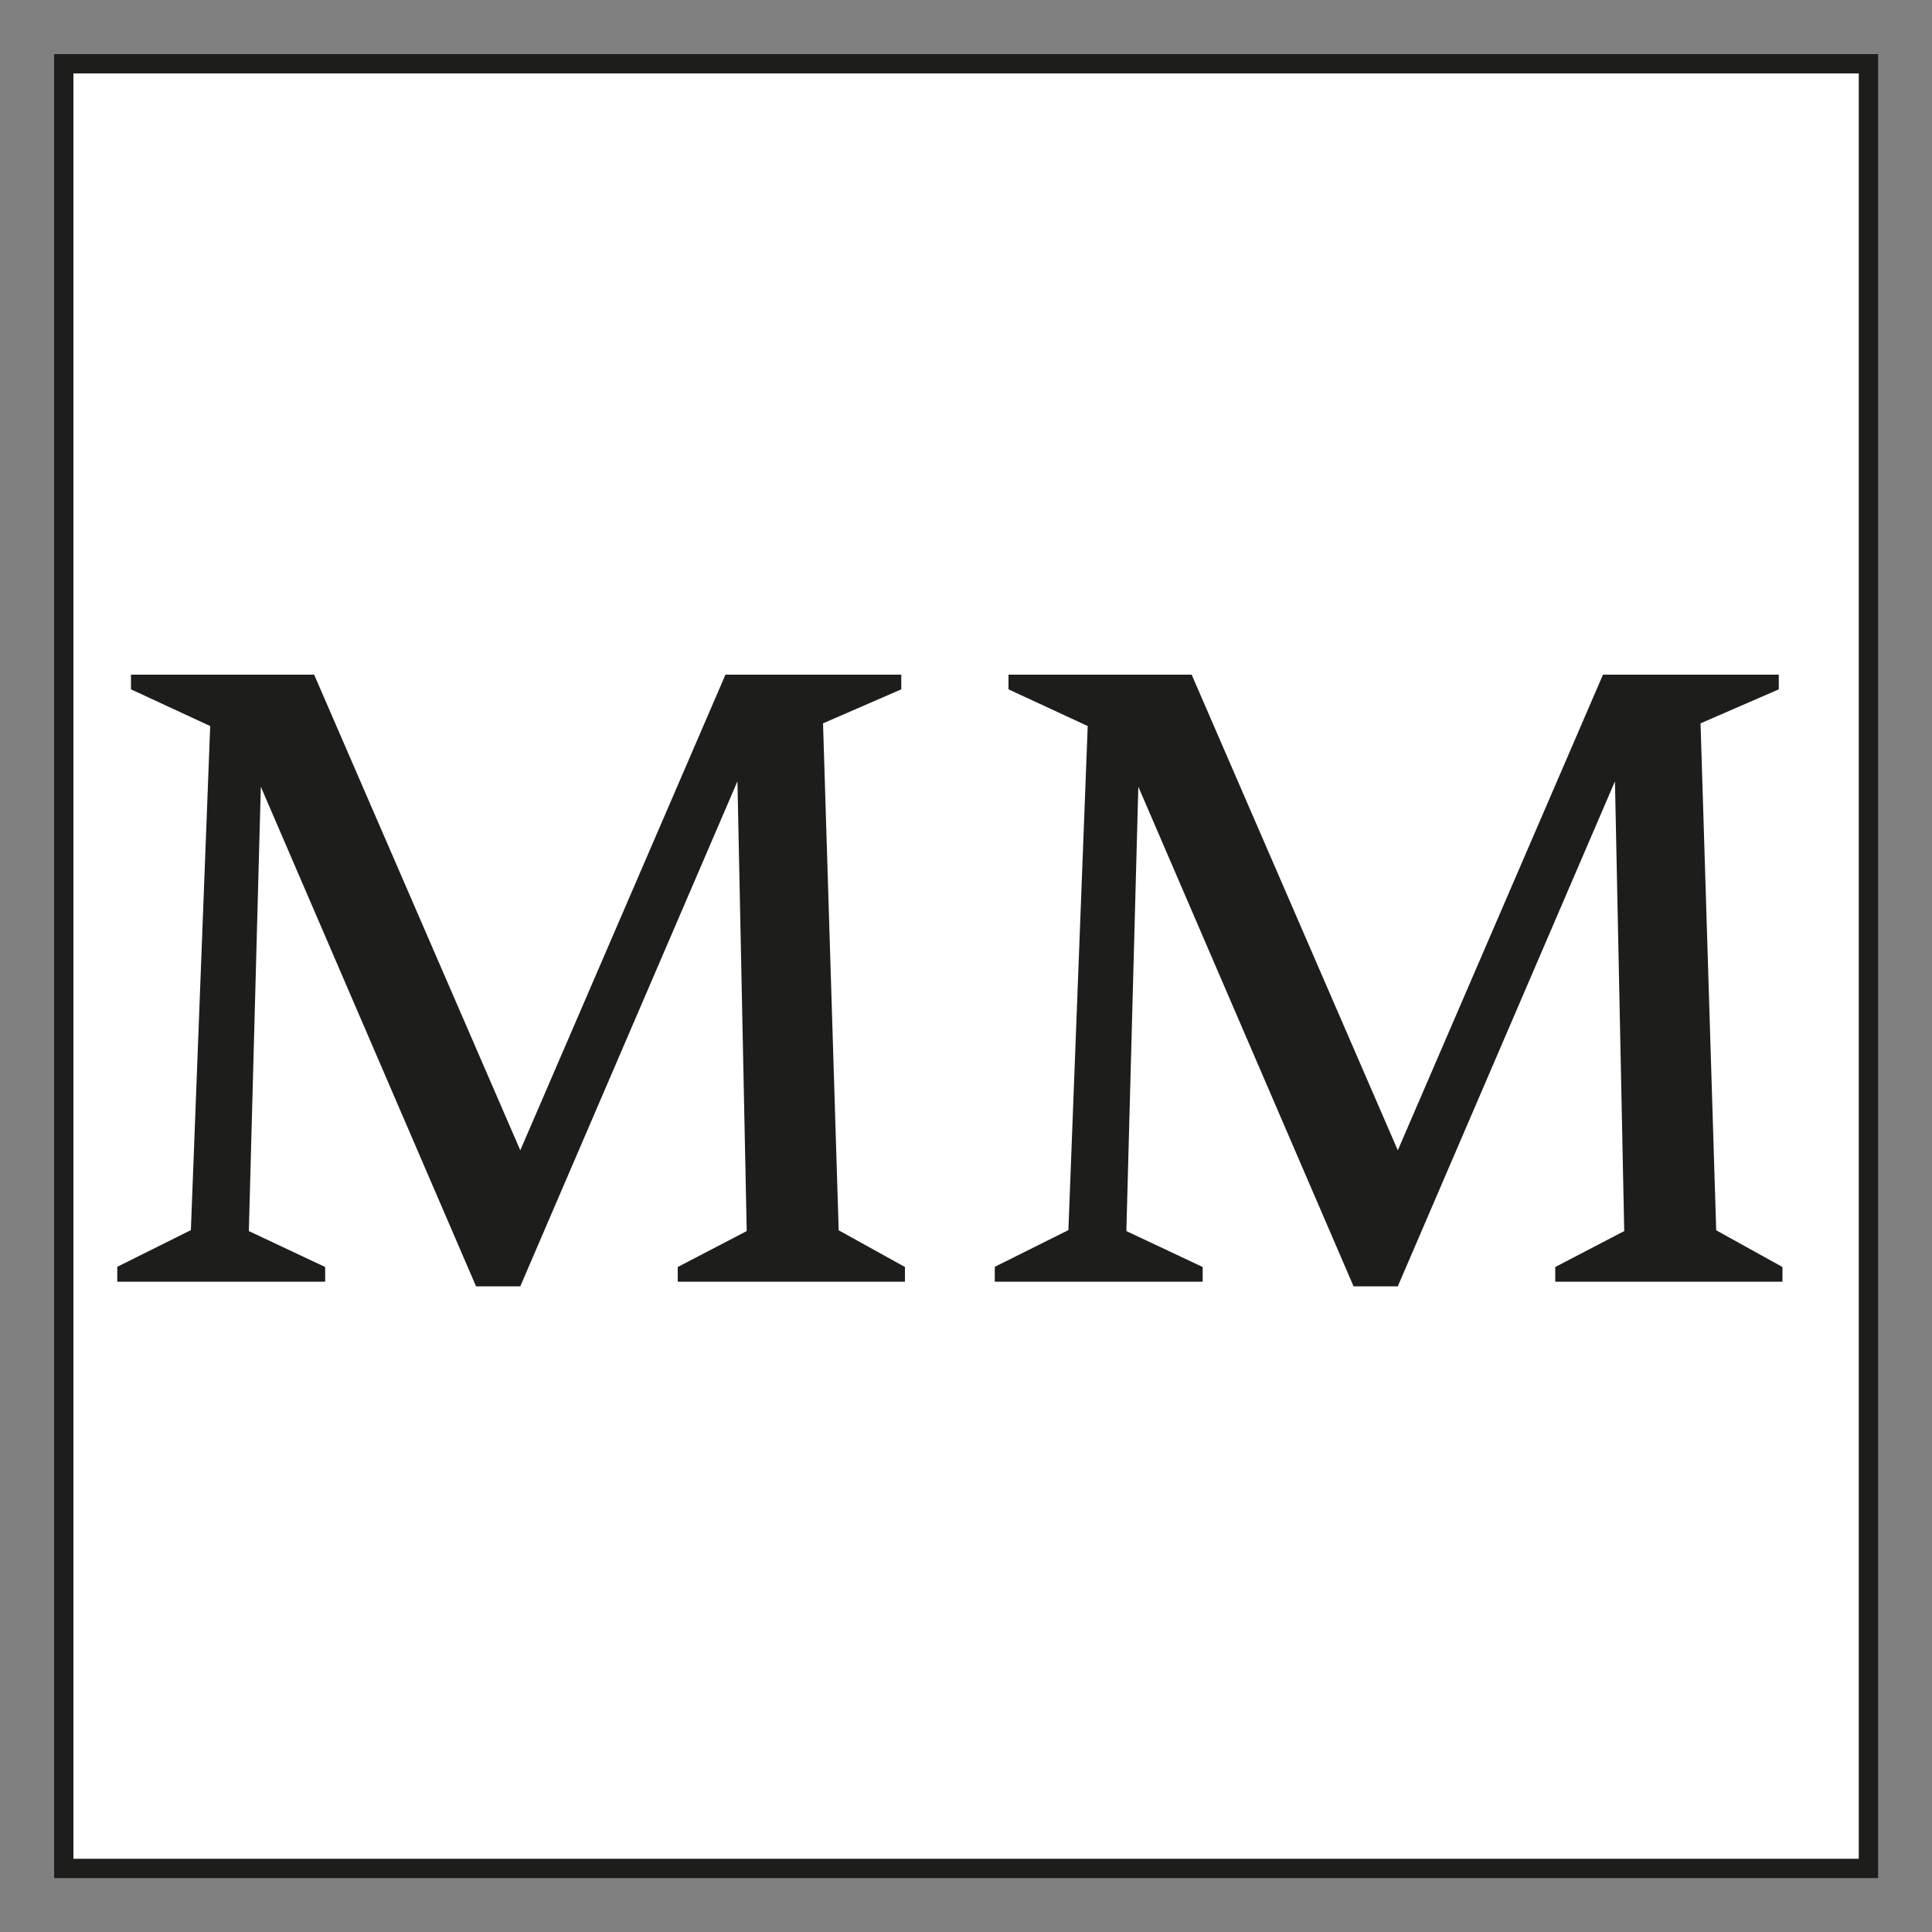
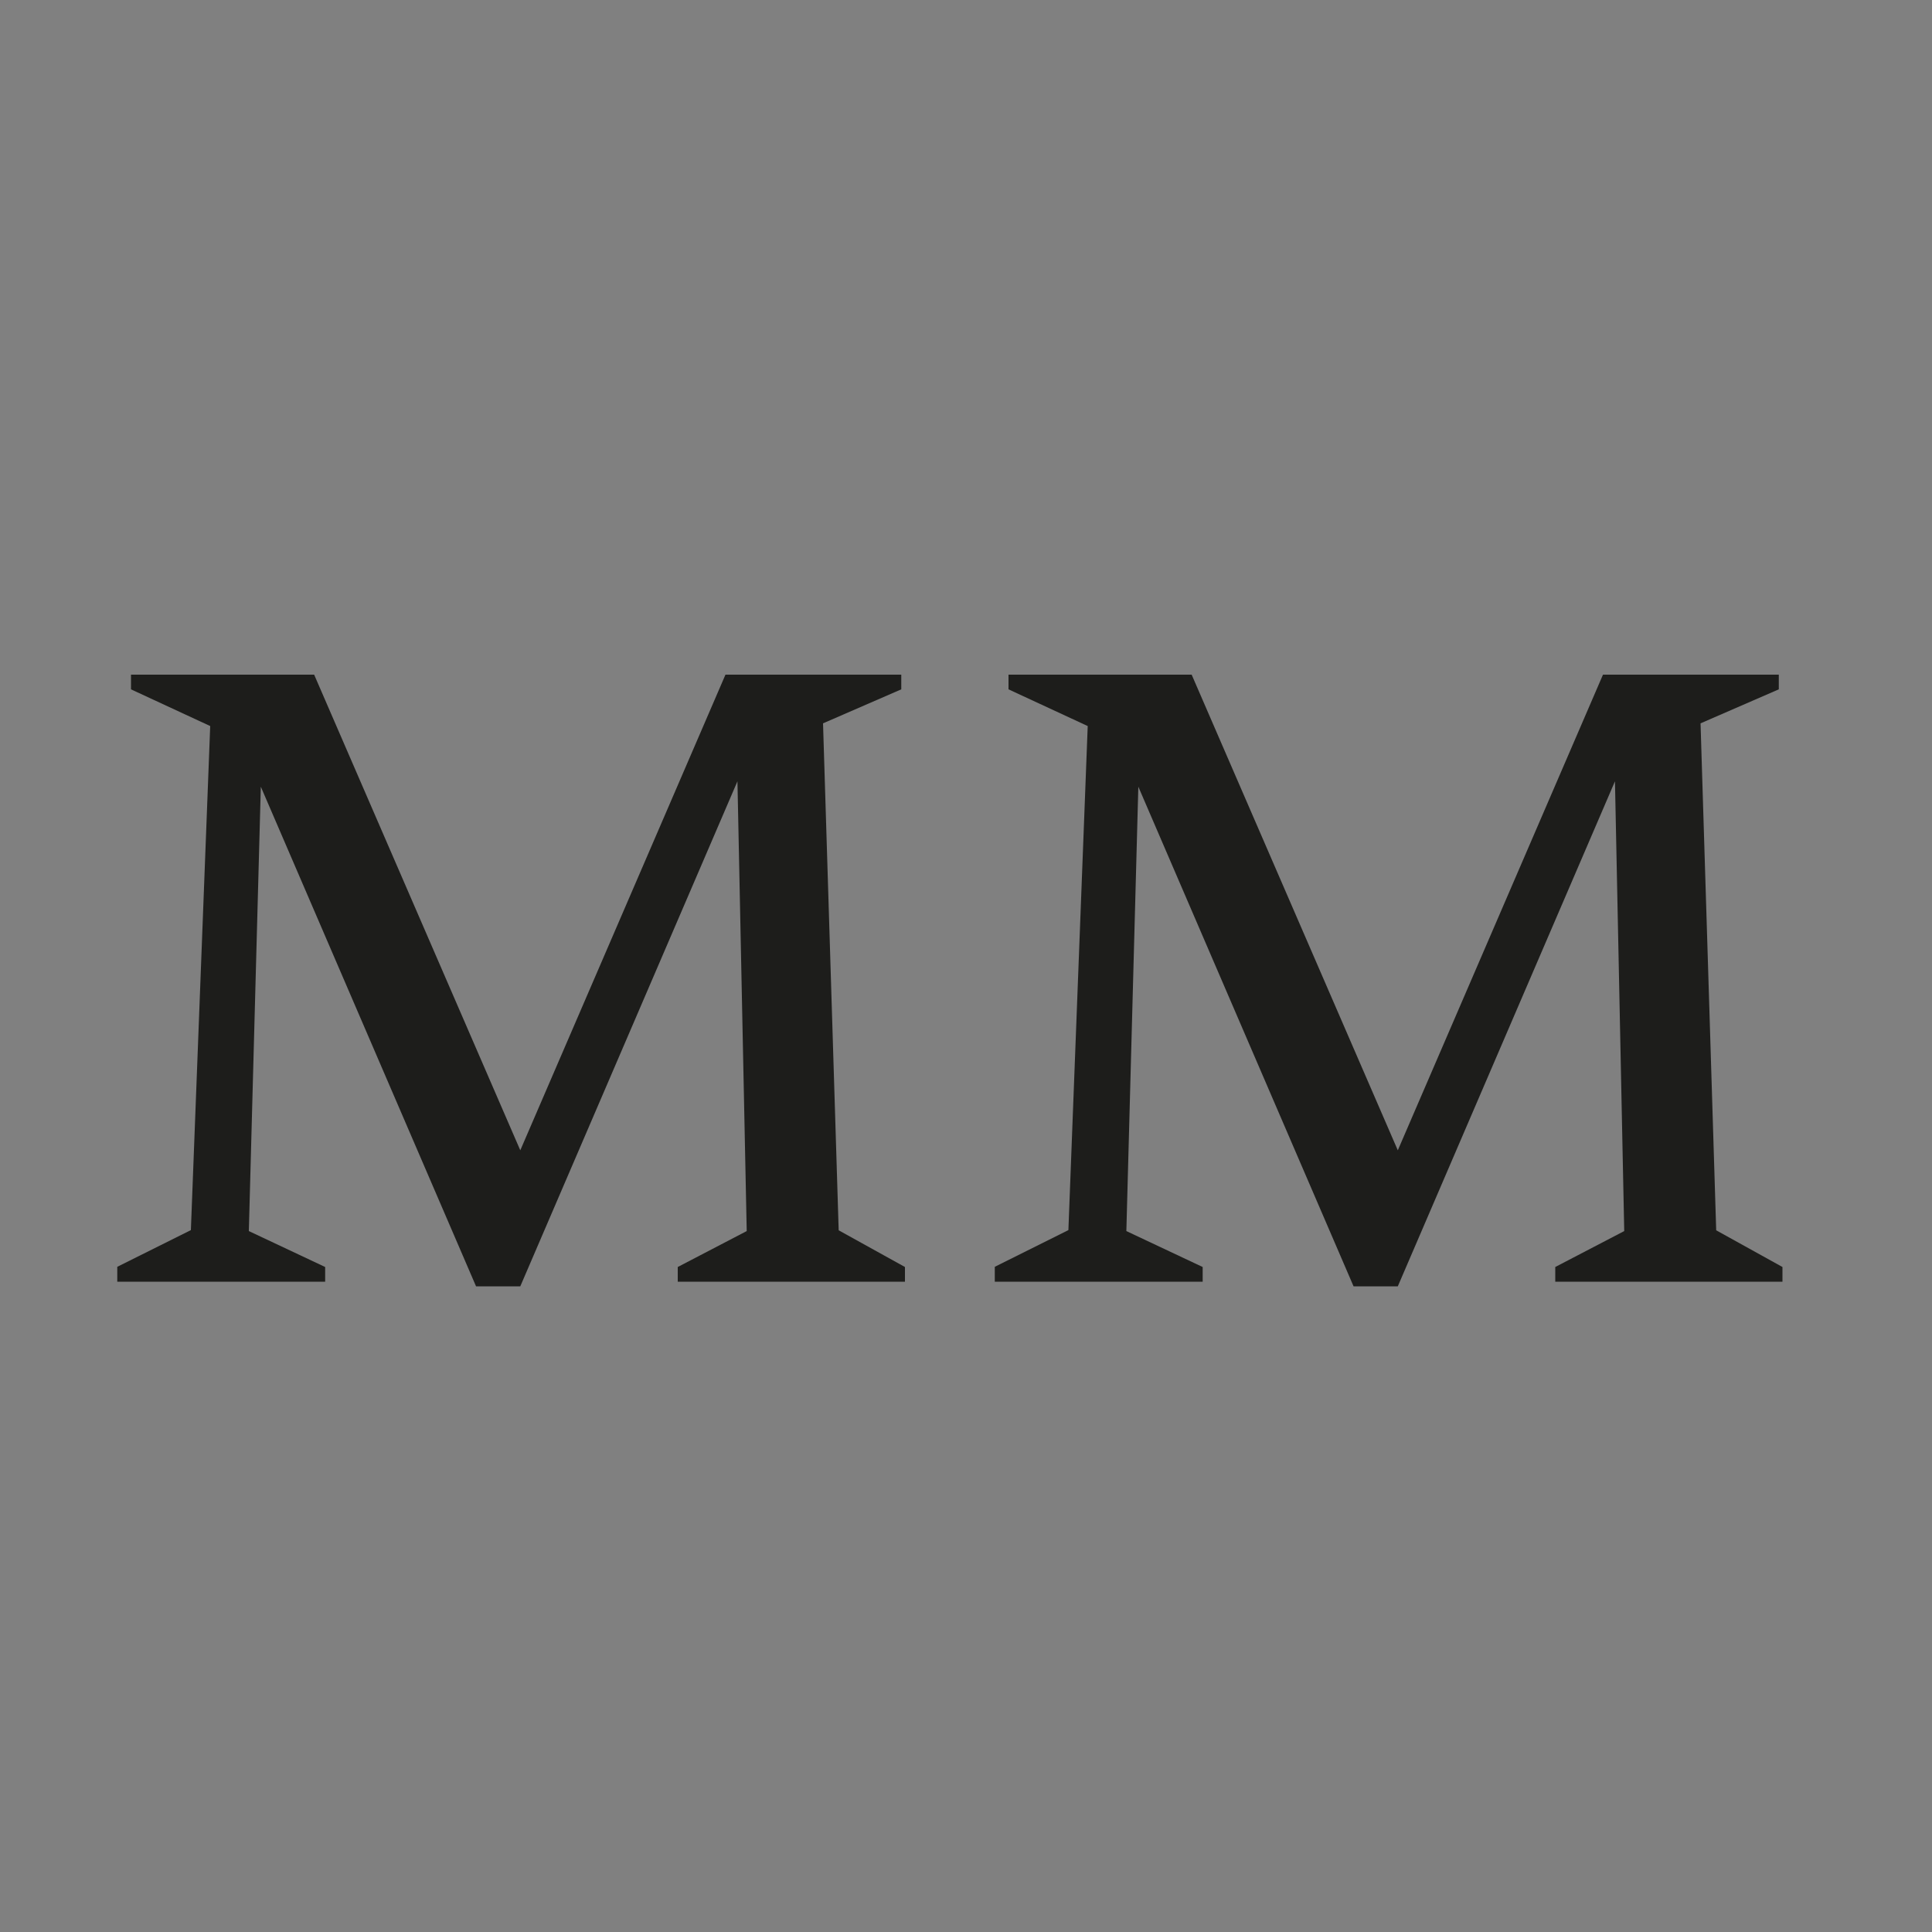
<svg xmlns="http://www.w3.org/2000/svg" id="Lag_1" viewBox="0 0 100 100">
  <rect x="0" y="0" width="100" height="100" fill="#808080" stroke="none" />
  <defs>
    <style>.cls-1{fill:#fff;stroke:#1d1d1b;stroke-miterlimit:10;}.cls-2{fill:#1d1d1b;stroke-width:0px;}</style>
  </defs>
-   <rect class="cls-1" x="3.3" y="3.3" width="93.41" height="93.41" />
  <path class="cls-2" d="m6.07,66.33v-.76l3.81-1.9,1-26.09-4.1-1.9v-.76h9.48l10.67,24.62,10.62-24.62h9.1v.76l-4.05,1.76.81,26.24,3.43,1.9v.76h-11.76v-.76l3.57-1.86-.48-23.28-11.24,26.14h-2.29l-11.14-25.86-.62,23,3.95,1.86v.76H6.07Z" />
  <path class="cls-2" d="m51.49,66.33v-.76l3.81-1.9,1-26.09-4.1-1.9v-.76h9.48l10.67,24.62,10.62-24.62h9.1v.76l-4.05,1.76.81,26.24,3.43,1.9v.76h-11.76v-.76l3.57-1.86-.48-23.28-11.24,26.14h-2.29l-11.14-25.86-.62,23,3.95,1.86v.76h-10.76Z" />
</svg>